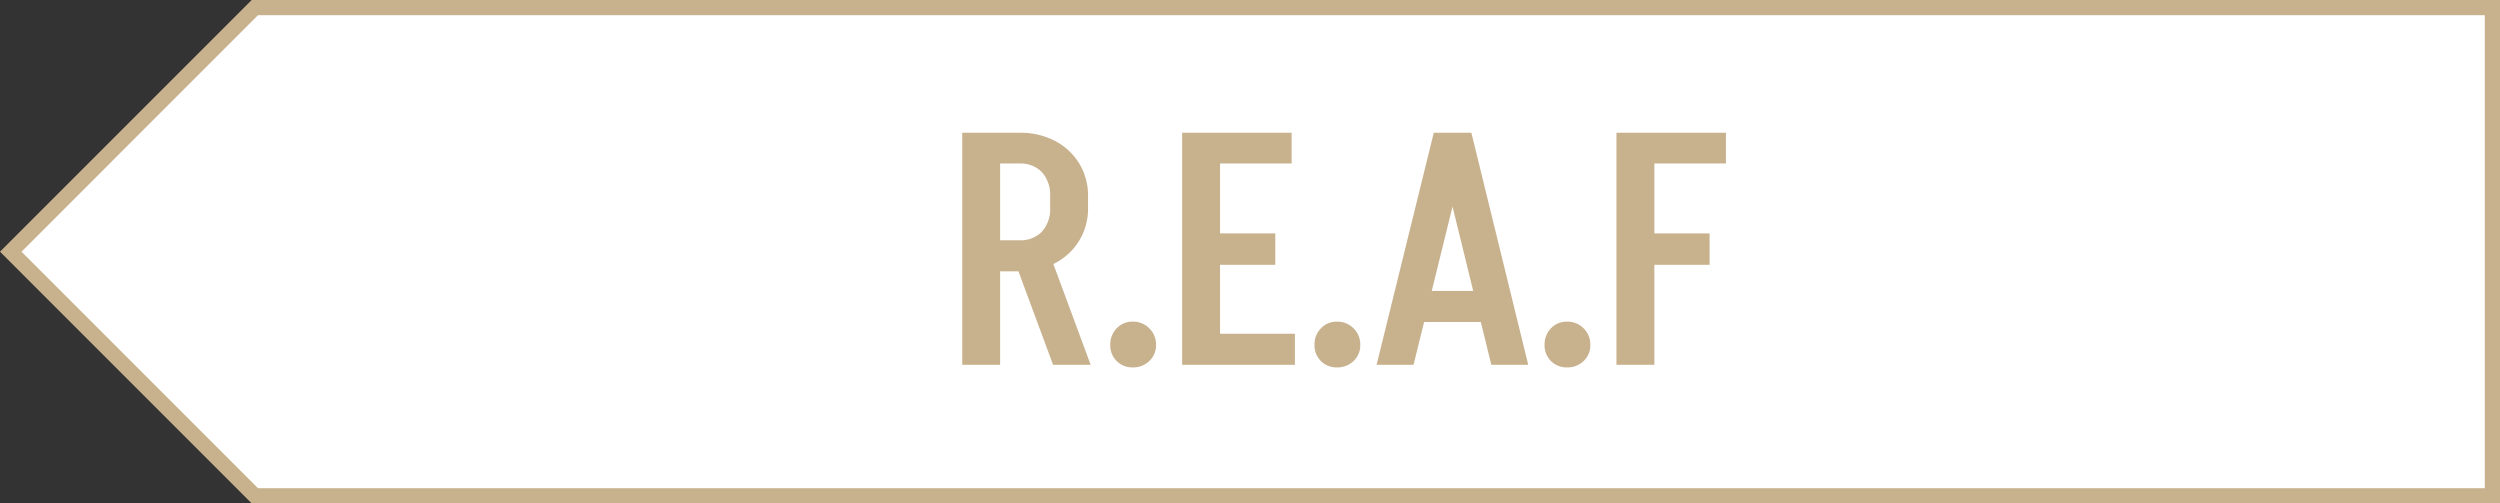
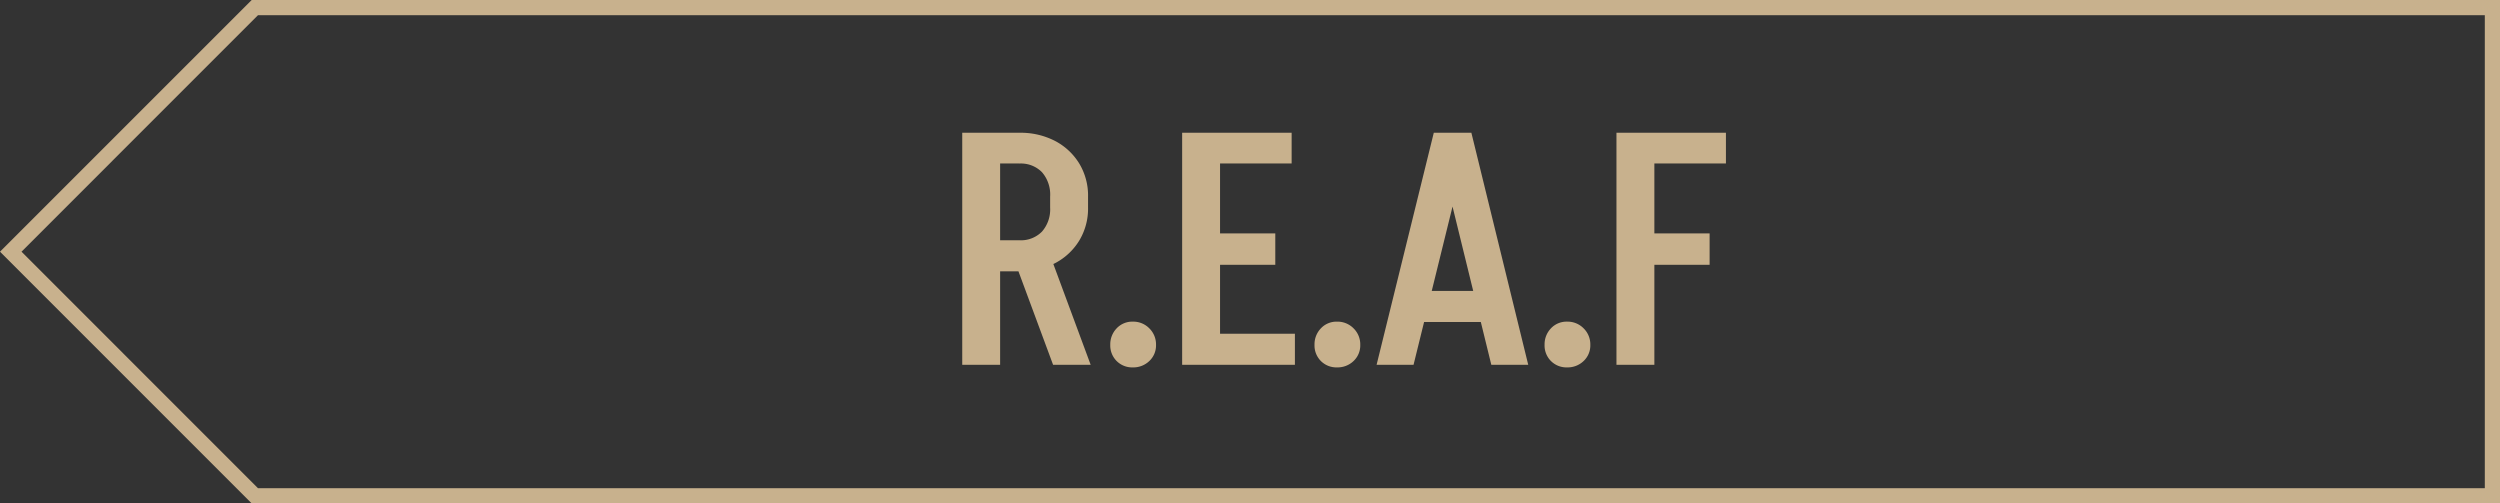
<svg xmlns="http://www.w3.org/2000/svg" width="328.96" height="66.238">
  <rect width="100%" height="100%" fill="#333333" stroke="none" />
  <g data-name="グループ 2118">
    <g data-name="パス 227" fill="#fff" stroke-miterlimit="10">
-       <path d="M327.961 65.238H33.533L1.415 33.118 33.533 1h294.428v64.238z" />
      <path d="M326.961 64.238V2H33.947L2.83 33.12l31.118 31.12h293.014m2 2H33.119L0 33.118 33.119 0H328.96v66.238z" fill="#c8b18d" />
    </g>
    <g data-name="グループ 2120">
      <path data-name="パス 6161" d="M138.569 48l-5.418-14.62h4.949L143.514 48zm-8.041-12.3v-4.085h3.655V35.7zm0-14.19v-4.04h3.655v4.042zm7.654 5.848V25.81h4.988v1.548zm4.988-1.5h-4.988a4.486 4.486 0 00-1.075-3.2 3.882 3.882 0 00-2.967-1.139V17.47a9.833 9.833 0 014.687 1.075 8.141 8.141 0 013.182 2.967 8.135 8.135 0 011.161 4.343zm0 1.462a8.135 8.135 0 01-1.161 4.343 8.141 8.141 0 01-3.182 2.967 9.833 9.833 0 01-4.688 1.07v-4.085a3.882 3.882 0 002.967-1.139 4.423 4.423 0 001.075-3.161zM126.615 48V17.47h4.985V48zm22.446.344a2.884 2.884 0 01-2.128-.839 2.884 2.884 0 01-.839-2.129 3.031 3.031 0 01.839-2.171 2.811 2.811 0 012.128-.882 2.951 2.951 0 012.171.882 2.951 2.951 0 01.882 2.171 2.811 2.811 0 01-.882 2.129 3.031 3.031 0 01-2.171.839zm9.76-.344v-4.085h11.568V48zm.43-13.158v-4.128h8.557v4.128zm-3.7-17.372h4.988V48h-4.988zm3.7 0h10.707v4.042h-10.707zm16.685 30.874a2.884 2.884 0 01-2.129-.839 2.884 2.884 0 01-.838-2.129 3.031 3.031 0 01.838-2.171 2.811 2.811 0 012.129-.881 2.951 2.951 0 012.171.882 2.951 2.951 0 01.882 2.171 2.811 2.811 0 01-.882 2.128 3.031 3.031 0 01-2.171.839zm10.32-5.977v-4.085h10.964v4.085zm7.267-24.9L186 48h-4.862l7.525-30.53zm.086 0L201.09 48h-4.858l-7.483-30.53zm12.599 30.877a2.884 2.884 0 01-2.128-.839 2.884 2.884 0 01-.839-2.129 3.031 3.031 0 01.839-2.171 2.811 2.811 0 012.128-.882 2.951 2.951 0 012.171.882 2.951 2.951 0 01.882 2.171 2.811 2.811 0 01-.882 2.129 3.031 3.031 0 01-2.171.839zM216.4 34.842v-4.128h8.557v4.128zm-3.7-17.372h4.988V48H212.7zm3.7 0h10.705v4.042H216.4z" fill="#c8b18d" />
    </g>
  </g>
</svg>